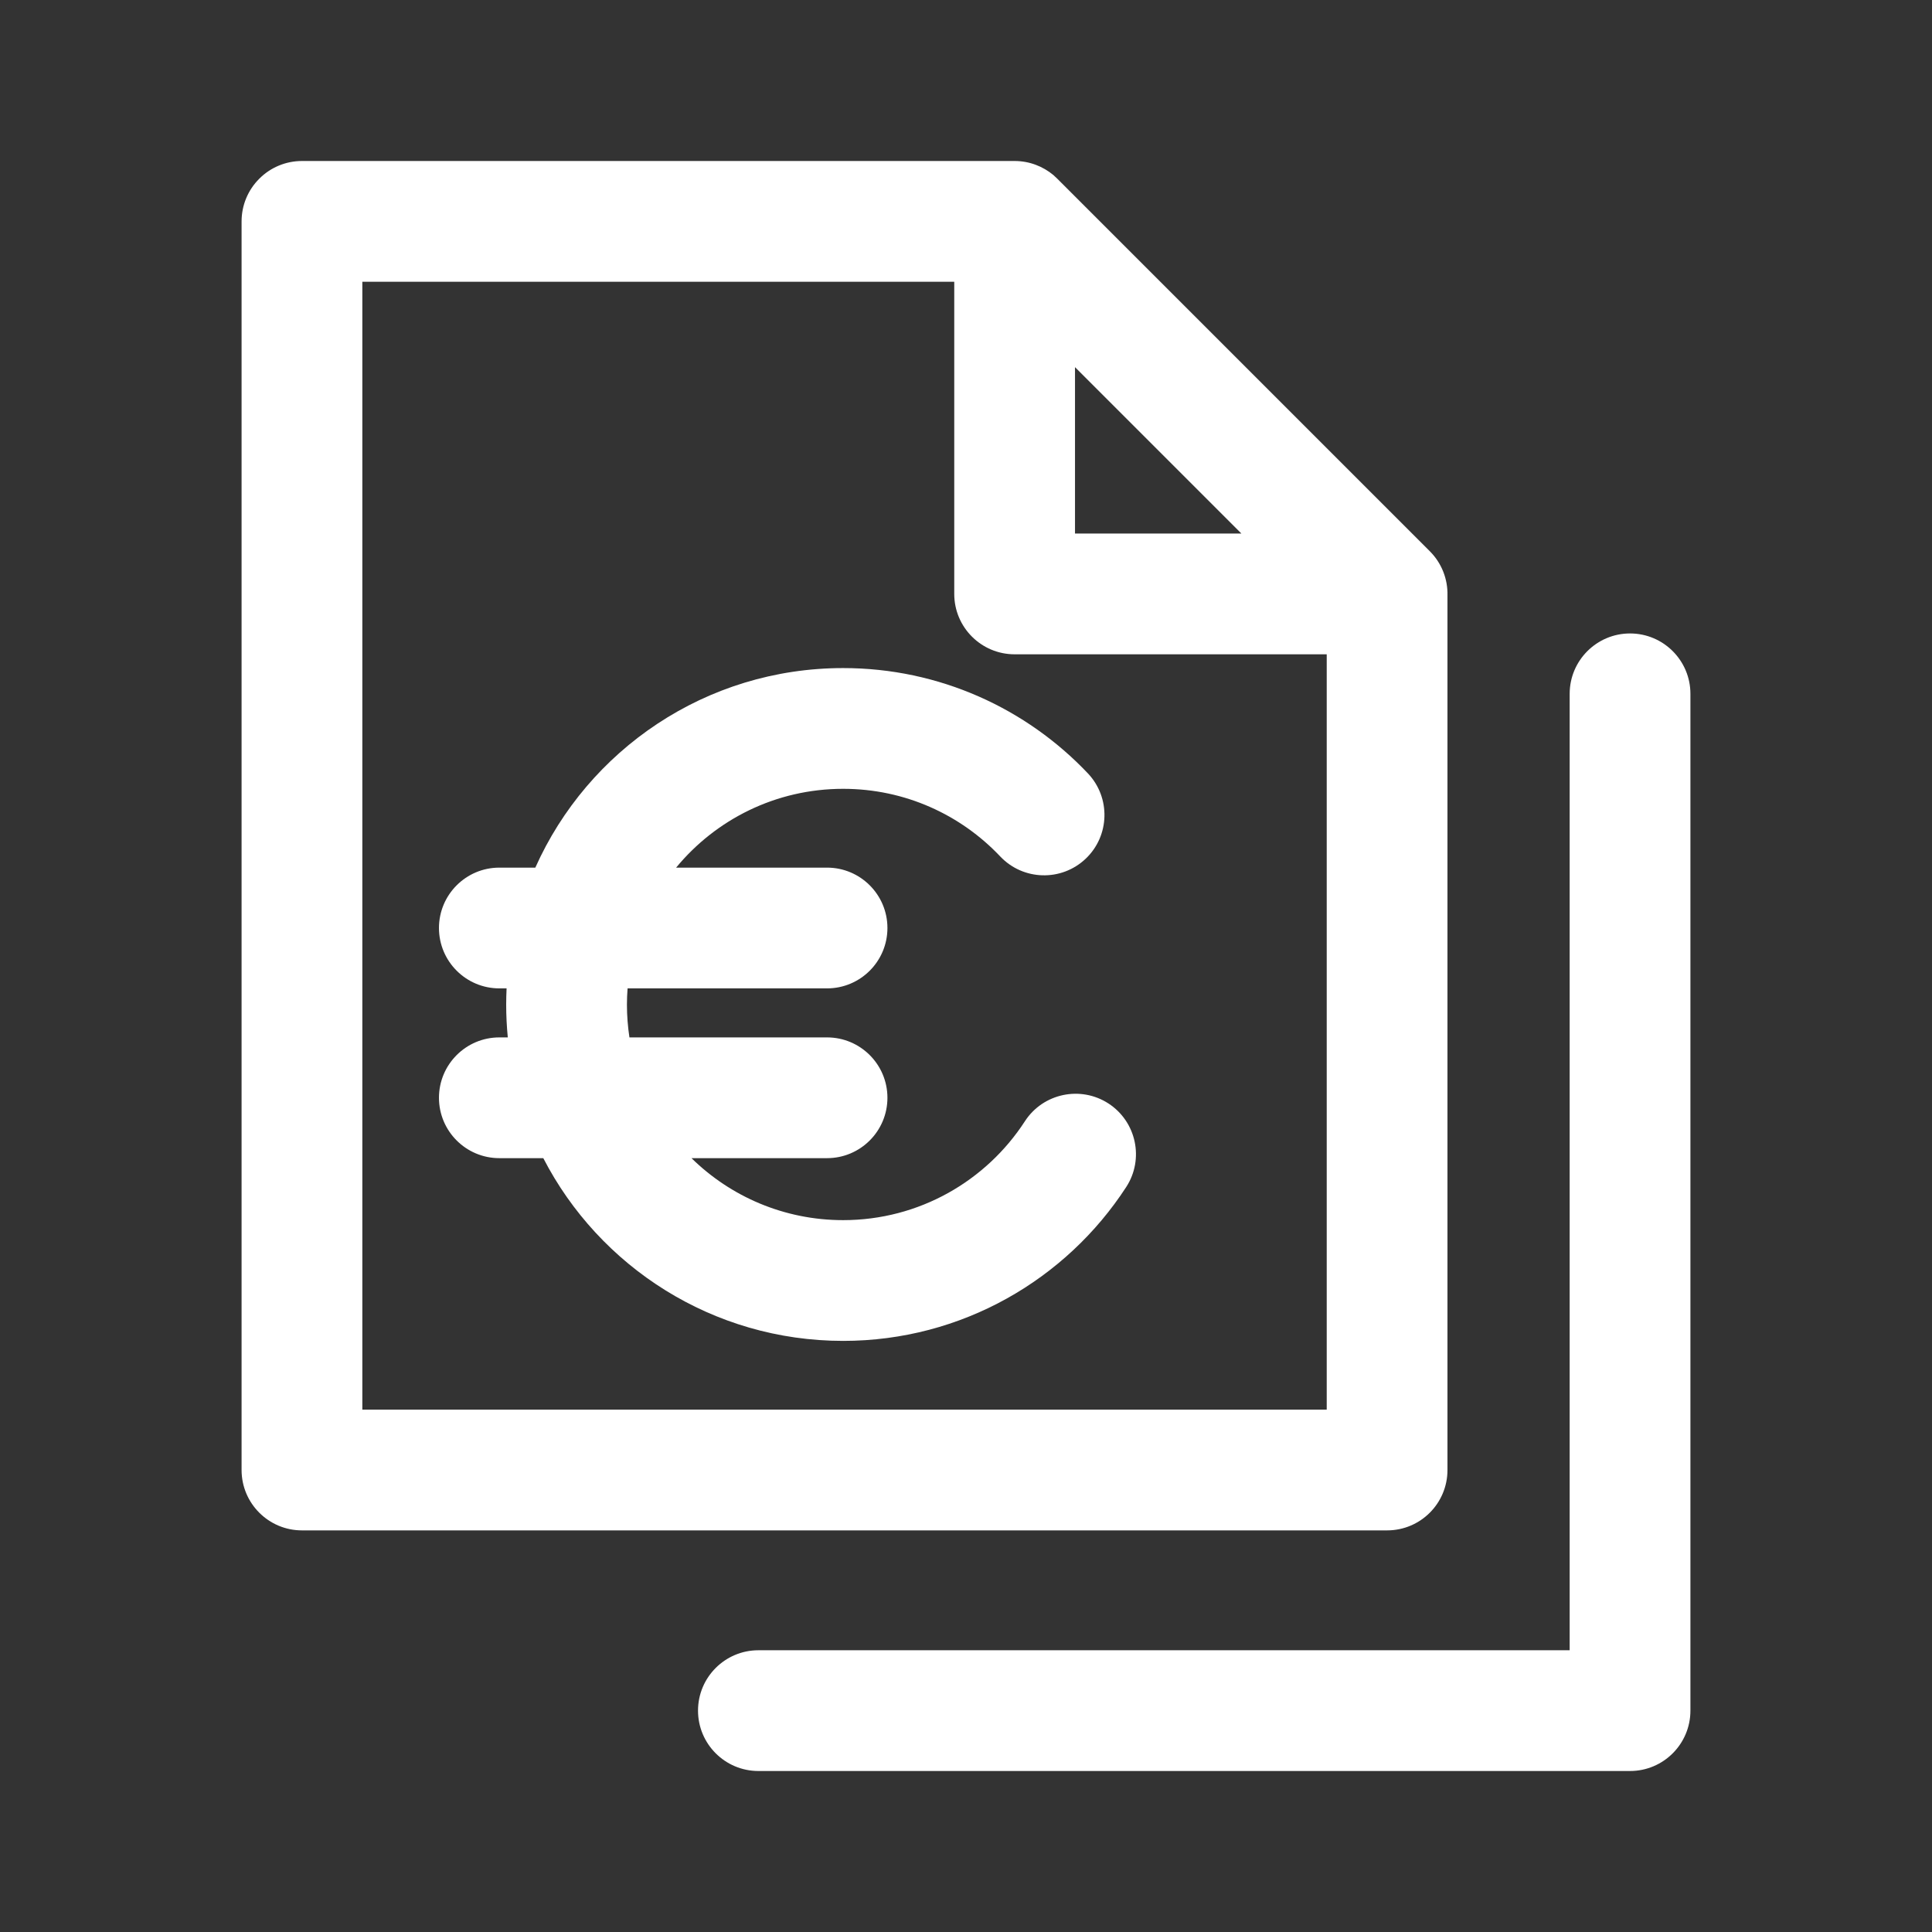
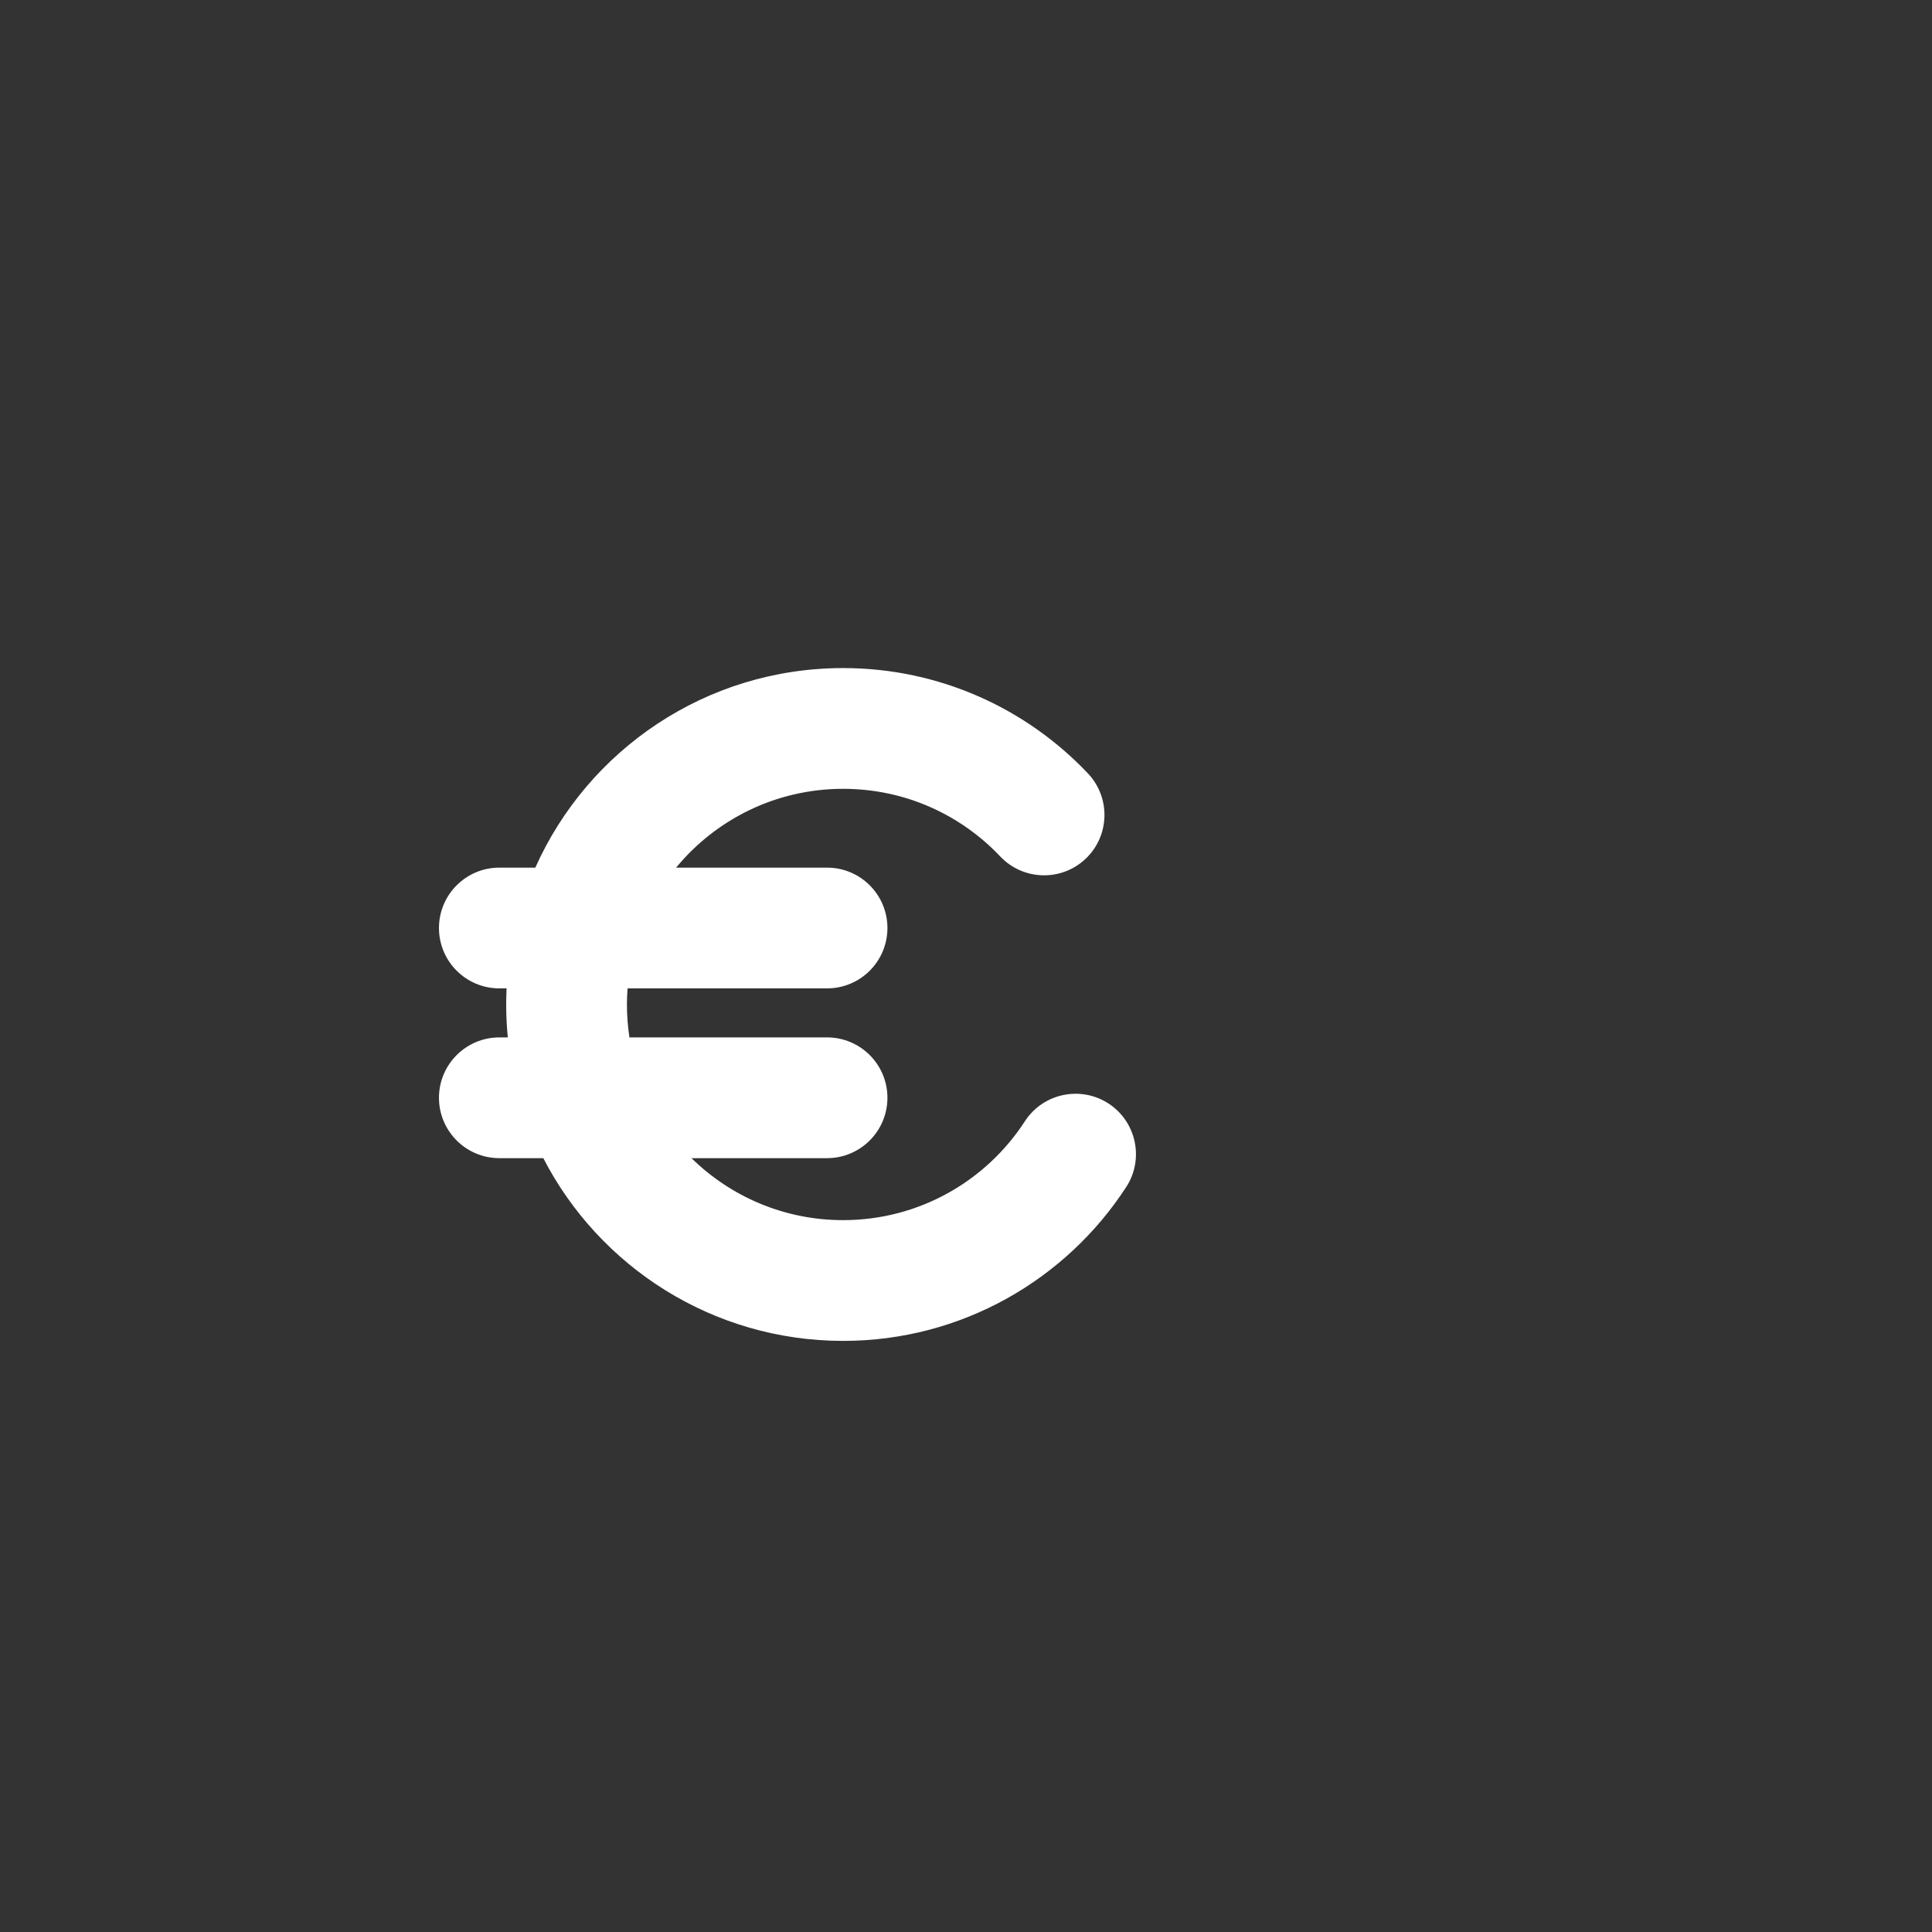
<svg xmlns="http://www.w3.org/2000/svg" width="24" height="24" viewBox="0 0 24 24" fill="none">
  <rect x="0" y="0" width="24" height="24" fill="#333333" stroke="none" />
  <path d="M7.788 12.48C7.788 12.412 7.791 12.345 7.796 12.278H10.274C10.688 12.278 11.024 11.942 11.024 11.528C11.024 11.114 10.688 10.778 10.274 10.778H8.399C8.891 10.181 9.637 9.799 10.474 9.799C11.242 9.799 11.935 10.121 12.425 10.639C12.71 10.94 13.185 10.953 13.486 10.668C13.787 10.383 13.799 9.908 13.514 9.607C12.753 8.803 11.671 8.299 10.474 8.299C8.767 8.299 7.302 9.318 6.65 10.778H6.203C5.789 10.778 5.453 11.114 5.453 11.528C5.453 11.942 5.789 12.278 6.203 12.278H6.293C6.29 12.345 6.288 12.412 6.288 12.48C6.288 12.617 6.295 12.753 6.308 12.887H6.203C5.789 12.887 5.453 13.223 5.453 13.637C5.453 14.051 5.789 14.387 6.203 14.387H6.749C7.444 15.735 8.853 16.657 10.474 16.657C11.948 16.657 13.245 15.893 13.99 14.746C14.216 14.399 14.117 13.934 13.77 13.708C13.423 13.483 12.958 13.581 12.732 13.928C12.252 14.669 11.418 15.157 10.474 15.157C9.74 15.157 9.075 14.863 8.59 14.387H10.274C10.688 14.387 11.024 14.051 11.024 13.637C11.024 13.223 10.688 12.887 10.274 12.887H7.819C7.799 12.754 7.788 12.618 7.788 12.48Z" fill="white" />
-   <path fill-rule="evenodd" clip-rule="evenodd" d="M17.981 7.408L17.981 7.397C17.986 7.195 17.91 6.996 17.762 6.848L13.134 2.22C13.118 2.204 13.102 2.189 13.086 2.175C12.955 2.066 12.787 2 12.604 2H3.751C3.552 2 3.361 2.079 3.221 2.22C3.08 2.36 3.001 2.551 3.001 2.75V18.261C3.001 18.675 3.337 19.011 3.751 19.011H17.231C17.646 19.011 17.981 18.675 17.981 18.261V7.408ZM11.854 7.378C11.854 7.792 12.19 8.128 12.604 8.128H16.481V17.511H4.501V3.5H11.854V7.378ZM15.421 6.628L13.354 4.561V6.628H15.421Z" fill="white" />
-   <path d="M20.999 8.619C20.999 8.205 20.663 7.869 20.249 7.869C19.835 7.869 19.499 8.205 19.499 8.619V20.5H9.421C9.007 20.5 8.671 20.836 8.671 21.25C8.671 21.664 9.007 22 9.421 22H20.249C20.663 22 20.999 21.664 20.999 21.25V8.619Z" fill="white" />
</svg>